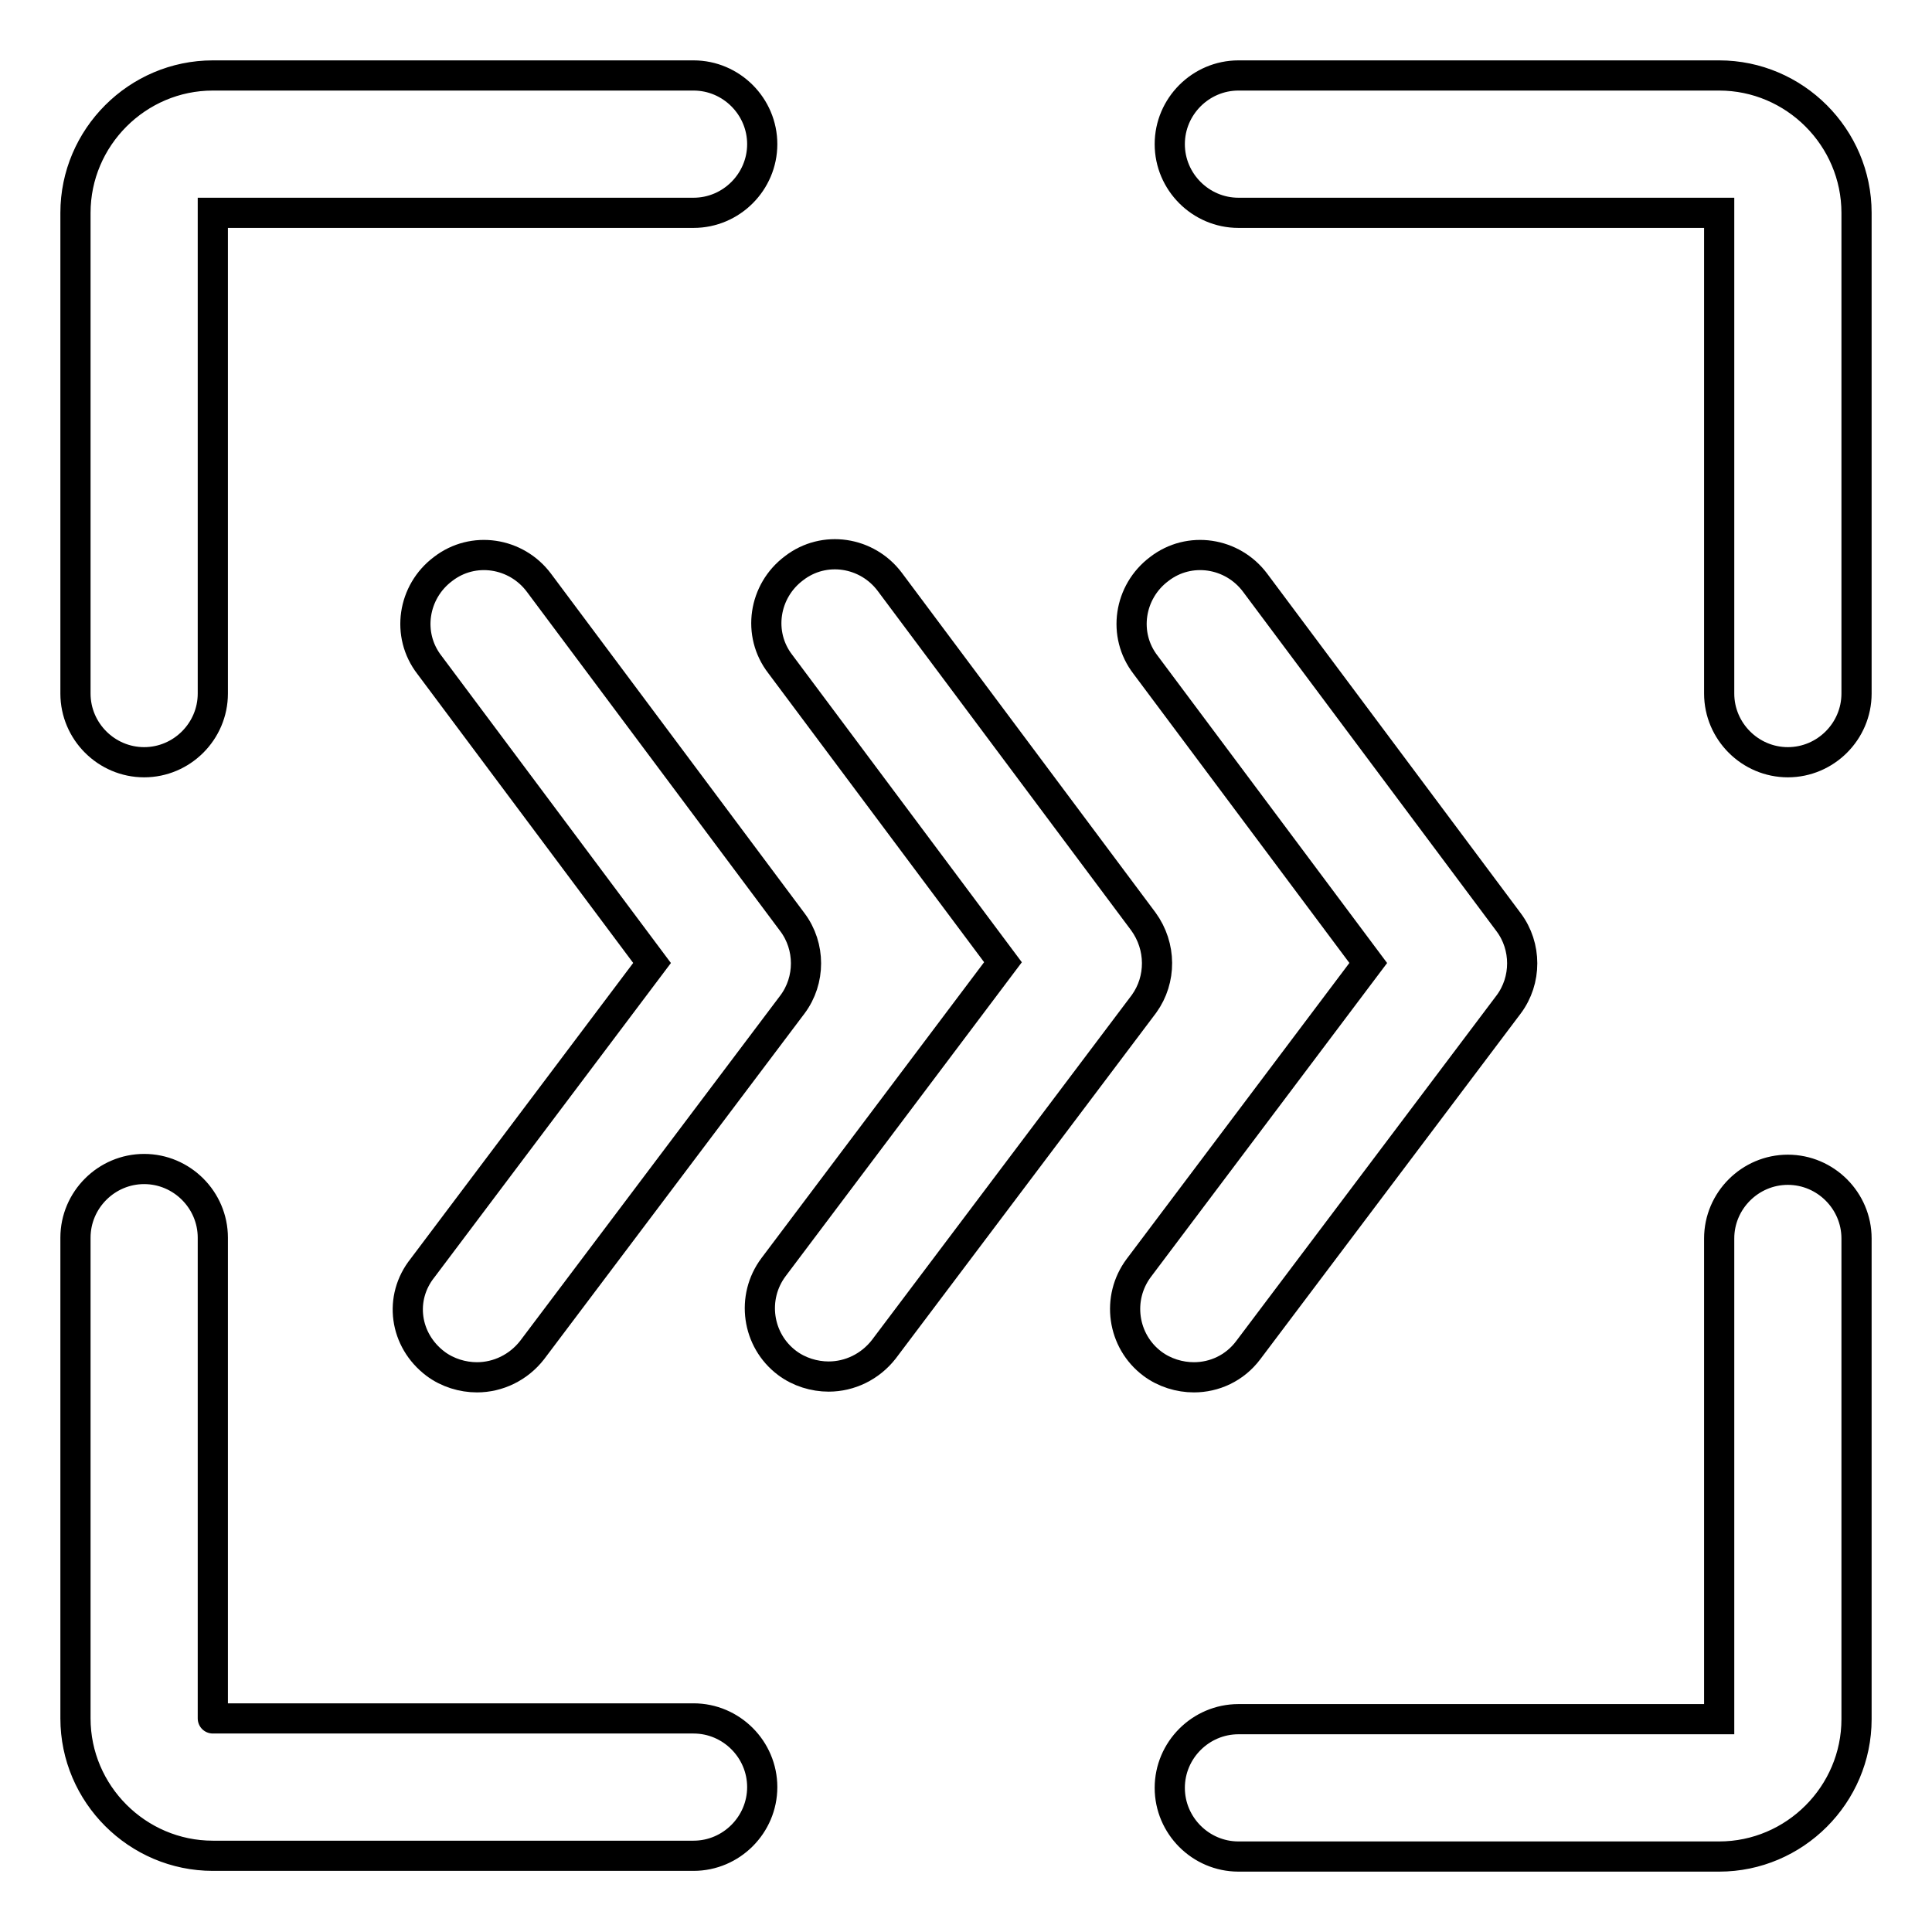
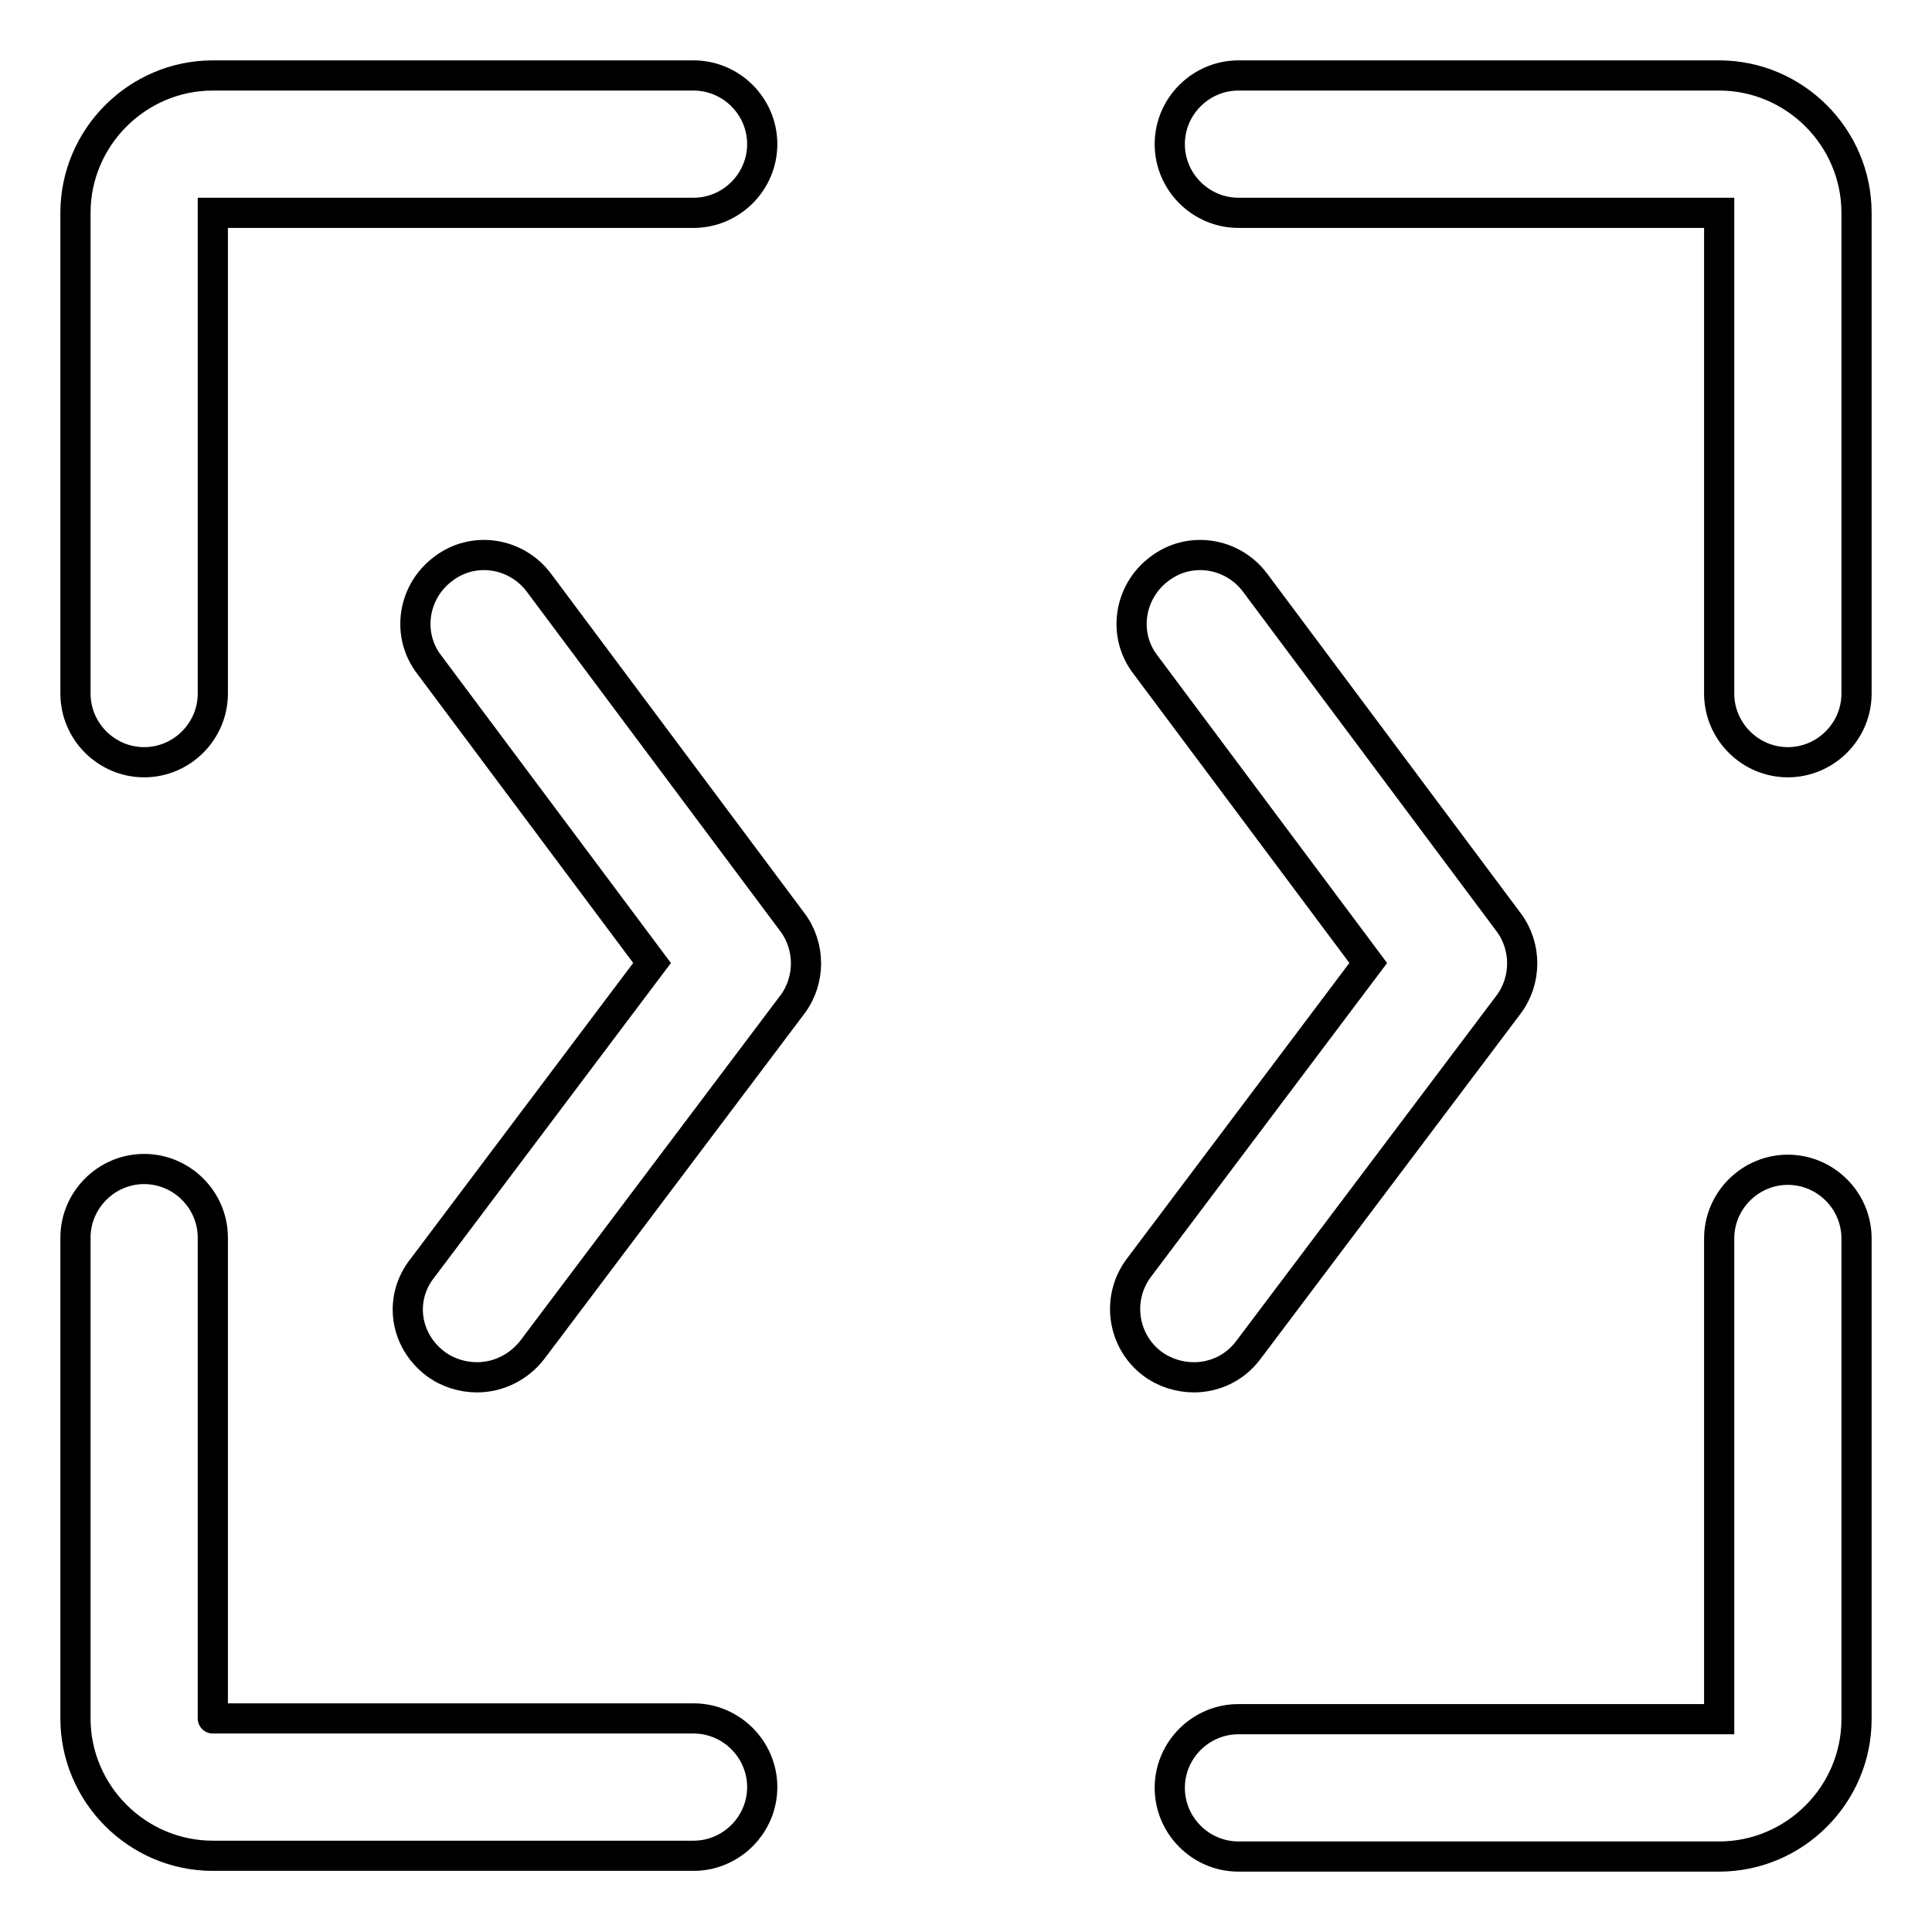
<svg xmlns="http://www.w3.org/2000/svg" version="1.1" x="0px" y="0px" viewBox="0 0 256 256" enable-background="new 0 0 256 256" xml:space="preserve">
  <g>
    <path stroke-width="4" fill-opacity="0" stroke="#000000" d="M28.2,28.2L28.2,28.2l63.7,0c5,0,9.1-4.1,9.1-9.1c0-5-4.1-9.1-9.1-9.1H28.2C18.2,10,10,18.2,10,28.2v63.7 c0,5,4.1,9.1,9.1,9.1c5,0,9.1-4.1,9.1-9.1V28.2z M227.8,10h-63.7c-5,0-9.1,4.1-9.1,9.1c0,5,4.1,9.1,9.1,9.1h63.7l0,0v63.7 c0,5,4.1,9.1,9.1,9.1s9.1-4.1,9.1-9.1V28.2C246,18.2,237.8,10,227.8,10z M28.2,227.7v-63.7c0-5-4.1-9.1-9.1-9.1 c-5,0-9.1,4.1-9.1,9.1v63.7c0,10,8.2,18.2,18.2,18.2h63.7c5,0,9.1-4.1,9.1-9.1c0-5-4.1-9.1-9.1-9.1L28.2,227.7 C28.2,227.8,28.2,227.8,28.2,227.7z M227.8,227.8L227.8,227.8l-63.7,0c-5,0-9.1,4.1-9.1,9.1c0,5,4.1,9.1,9.1,9.1h63.7 c10,0,18.2-8.2,18.2-18.2v-63.7c0-5-4.1-9.1-9.1-9.1s-9.1,4.1-9.1,9.1V227.8z M57.7,180.7c1.6,1.2,3.6,1.8,5.5,1.8 c2.8,0,5.5-1.3,7.3-3.6l34.5-45.8c2.4-3.2,2.4-7.7,0-10.9l-33.6-45c-3-4-8.7-4.9-12.7-1.8c-4,3-4.9,8.7-1.8,12.7l29.5,39.5 l-30.4,40.4C52.8,172,53.6,177.6,57.7,180.7z" />
-     <path stroke-width="4" fill-opacity="0" stroke="#000000" d="M151.5,122.1l-33.6-45c-3-4-8.7-4.9-12.7-1.8c-4,3-4.9,8.7-1.8,12.7l29.5,39.5l-30.4,40.4 c-3,4-2.2,9.7,1.8,12.7c1.6,1.2,3.6,1.8,5.5,1.8c2.8,0,5.5-1.3,7.3-3.6l34.5-45.8C153.9,129.8,153.9,125.4,151.5,122.1z" />
    <path stroke-width="4" fill-opacity="0" stroke="#000000" d="M165.4,178.9l34.5-45.8c2.4-3.2,2.4-7.7,0-10.9l-33.6-45c-3-4-8.7-4.9-12.7-1.8c-4,3-4.9,8.7-1.8,12.7 l29.5,39.5l-30.4,40.4c-3,4-2.2,9.7,1.8,12.7c1.6,1.2,3.6,1.8,5.5,1.8C160.9,182.5,163.6,181.3,165.4,178.9z" />
  </g>
</svg>